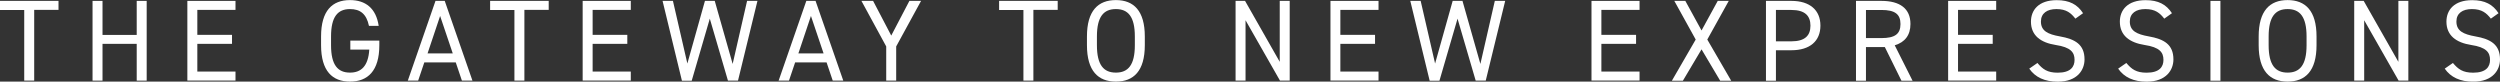
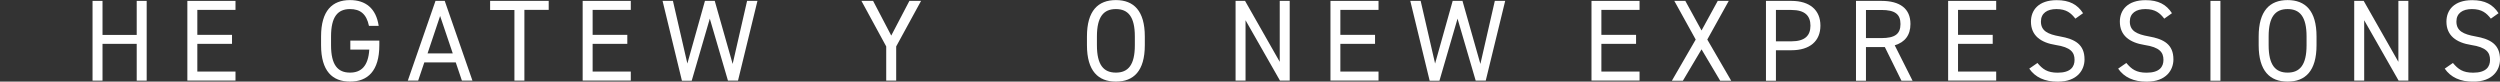
<svg xmlns="http://www.w3.org/2000/svg" id="_レイヤー_2" viewBox="0 0 308.5 10.07">
  <rect x="0" y="0" width="308.5" height="10.07" fill="#333333" stroke="none" />
  <defs>
    <style>.cls-1{fill:#fff;}</style>
  </defs>
  <g id="_レイヤー_1-2">
    <g>
-       <path class="cls-1" d="m7.22.11v1.11h-3v8.73h-1.23V1.23H0V.11h7.22Z" />
      <path class="cls-1" d="m12.65,4.31h4.22V.11h1.23v9.84h-1.23v-4.54h-4.22v4.54h-1.23V.11h1.23v4.19Z" />
      <path class="cls-1" d="m29.06.11v1.11h-4.71v3.08h4.28v1.11h-4.28v3.42h4.71v1.11h-5.94V.11h5.94Z" />
      <path class="cls-1" d="m46.81,5.01v.57c0,3.18-1.44,4.49-3.62,4.49s-3.57-1.31-3.57-4.49v-1.08c0-3.18,1.38-4.49,3.57-4.49,1.91,0,3.22,1.01,3.54,3.18h-1.2c-.31-1.47-1.08-2.07-2.34-2.07-1.51,0-2.34.94-2.34,3.38v1.08c0,2.44.83,3.38,2.34,3.38,1.38,0,2.25-.8,2.38-2.84h-2.34v-1.11h3.58Z" />
      <path class="cls-1" d="m50.32,9.96L53.74.11h1.14l3.42,9.84h-1.3l-.76-2.25h-3.88l-.76,2.25h-1.3Zm2.44-3.37h3.11l-1.56-4.62-1.55,4.62Z" />
      <path class="cls-1" d="m67.71.11v1.11h-3v8.73h-1.23V1.23h-3V.11h7.22Z" />
      <path class="cls-1" d="m77.84.11v1.11h-4.71v3.08h4.28v1.11h-4.28v3.42h4.71v1.11h-5.94V.11h5.94Z" />
      <path class="cls-1" d="m85.38,9.96h-1.23L81.76.11h1.28l1.78,7.73L86.99.11h1.21l2.21,7.78,1.78-7.78h1.28l-2.4,9.84h-1.24l-2.24-7.65-2.23,7.65Z" />
-       <path class="cls-1" d="m96.08,9.96L99.5.11h1.14l3.42,9.84h-1.3l-.76-2.25h-3.88l-.76,2.25h-1.3Zm2.44-3.37h3.11l-1.56-4.62-1.55,4.62Z" />
      <path class="cls-1" d="m107.74.11l2.24,4.28L112.22.11h1.44l-3.07,5.62v4.22h-1.23v-4.22L106.3.11h1.44Z" />
-       <path class="cls-1" d="m130.52.11v1.11h-3v8.73h-1.23V1.23h-3V.11h7.22Z" />
      <path class="cls-1" d="m137.7,10.07c-2.18,0-3.57-1.31-3.57-4.49v-1.08c0-3.18,1.38-4.49,3.57-4.49s3.57,1.31,3.57,4.49v1.08c0,3.18-1.38,4.49-3.57,4.49Zm-2.34-4.49c0,2.44.83,3.38,2.34,3.38s2.34-.94,2.34-3.38v-1.08c0-2.44-.83-3.38-2.34-3.38s-2.34.94-2.34,3.38v1.08Z" />
      <path class="cls-1" d="m159.15.11v9.84h-1.2l-4.25-7.45v7.45h-1.23V.11h1.17l4.28,7.52V.11h1.23Z" />
      <path class="cls-1" d="m170.11.11v1.11h-4.71v3.08h4.28v1.11h-4.28v3.42h4.71v1.11h-5.93V.11h5.93Z" />
      <path class="cls-1" d="m177.65,9.96h-1.23L174.03.11h1.28l1.78,7.73,2.17-7.73h1.21l2.21,7.78,1.78-7.78h1.28l-2.4,9.84h-1.24l-2.24-7.65-2.23,7.65Z" />
      <path class="cls-1" d="m202.32.11v1.11h-4.71v3.08h4.28v1.11h-4.28v3.42h4.71v1.11h-5.93V.11h5.93Z" />
      <path class="cls-1" d="m206.31,9.96l2.94-5.08-2.64-4.77h1.36l2,3.65,2-3.65h1.36l-2.65,4.77,2.95,5.08h-1.36l-2.3-3.87-2.3,3.87h-1.36Z" />
      <path class="cls-1" d="m219.15,6.21v3.75h-1.23V.11h3.14c2.27,0,3.58,1.14,3.58,3.05s-1.3,3.04-3.58,3.04h-1.91Zm1.91-1.11c1.67,0,2.35-.71,2.35-1.93s-.68-1.94-2.35-1.94h-1.91v3.87h1.91Z" />
      <path class="cls-1" d="m234.64,9.96l-2.05-4.15h-2.33v4.15h-1.23V.11h3.14c2.27,0,3.58.94,3.58,2.85,0,1.38-.68,2.25-1.94,2.63l2.2,4.37h-1.37Zm-2.47-5.26c1.67,0,2.35-.51,2.35-1.73s-.68-1.74-2.35-1.74h-1.91v3.47h1.91Z" />
      <path class="cls-1" d="m246.33.11v1.11h-4.71v3.08h4.28v1.11h-4.28v3.42h4.71v1.11h-5.93V.11h5.93Z" />
      <path class="cls-1" d="m256.1,2.3c-.53-.68-1.1-1.18-2.34-1.18-1.14,0-1.91.51-1.91,1.54,0,1.17.88,1.57,2.33,1.83,1.9.33,3.05,1.01,3.05,2.84,0,1.28-.86,2.75-3.31,2.75-1.6,0-2.77-.54-3.51-1.61l1.01-.7c.64.76,1.21,1.2,2.5,1.2,1.61,0,2.08-.74,2.08-1.58,0-.93-.47-1.56-2.33-1.84-1.85-.29-3.05-1.17-3.05-2.88,0-1.41.93-2.65,3.18-2.65,1.57,0,2.55.53,3.25,1.61l-.96.68Z" />
      <path class="cls-1" d="m267.07,2.3c-.53-.68-1.1-1.18-2.34-1.18-1.14,0-1.91.51-1.91,1.54,0,1.17.88,1.57,2.33,1.83,1.9.33,3.05,1.01,3.05,2.84,0,1.28-.86,2.75-3.31,2.75-1.6,0-2.77-.54-3.51-1.61l1.01-.7c.64.76,1.21,1.2,2.5,1.2,1.61,0,2.08-.74,2.08-1.58,0-.93-.47-1.56-2.33-1.84-1.85-.29-3.05-1.17-3.05-2.88,0-1.41.93-2.65,3.18-2.65,1.57,0,2.55.53,3.25,1.61l-.96.68Z" />
      <path class="cls-1" d="m274,9.96h-1.23V.11h1.23v9.84Z" />
      <path class="cls-1" d="m282.29,10.07c-2.18,0-3.57-1.31-3.57-4.49v-1.08c0-3.18,1.38-4.49,3.57-4.49s3.57,1.31,3.57,4.49v1.08c0,3.18-1.38,4.49-3.57,4.49Zm-2.34-4.49c0,2.44.83,3.38,2.34,3.38s2.34-.94,2.34-3.38v-1.08c0-2.44-.83-3.38-2.34-3.38s-2.34.94-2.34,3.38v1.08Z" />
      <path class="cls-1" d="m297.19.11v9.84h-1.2l-4.25-7.45v7.45h-1.23V.11h1.17l4.28,7.52V.11h1.23Z" />
      <path class="cls-1" d="m307.37,2.3c-.53-.68-1.1-1.18-2.34-1.18-1.14,0-1.91.51-1.91,1.54,0,1.17.88,1.57,2.33,1.83,1.9.33,3.05,1.01,3.05,2.84,0,1.28-.86,2.75-3.31,2.75-1.6,0-2.77-.54-3.51-1.61l1.01-.7c.64.76,1.21,1.2,2.5,1.2,1.61,0,2.08-.74,2.08-1.58,0-.93-.47-1.56-2.33-1.84-1.85-.29-3.05-1.17-3.05-2.88,0-1.41.93-2.65,3.18-2.65,1.57,0,2.55.53,3.25,1.61l-.96.68Z" />
    </g>
  </g>
</svg>